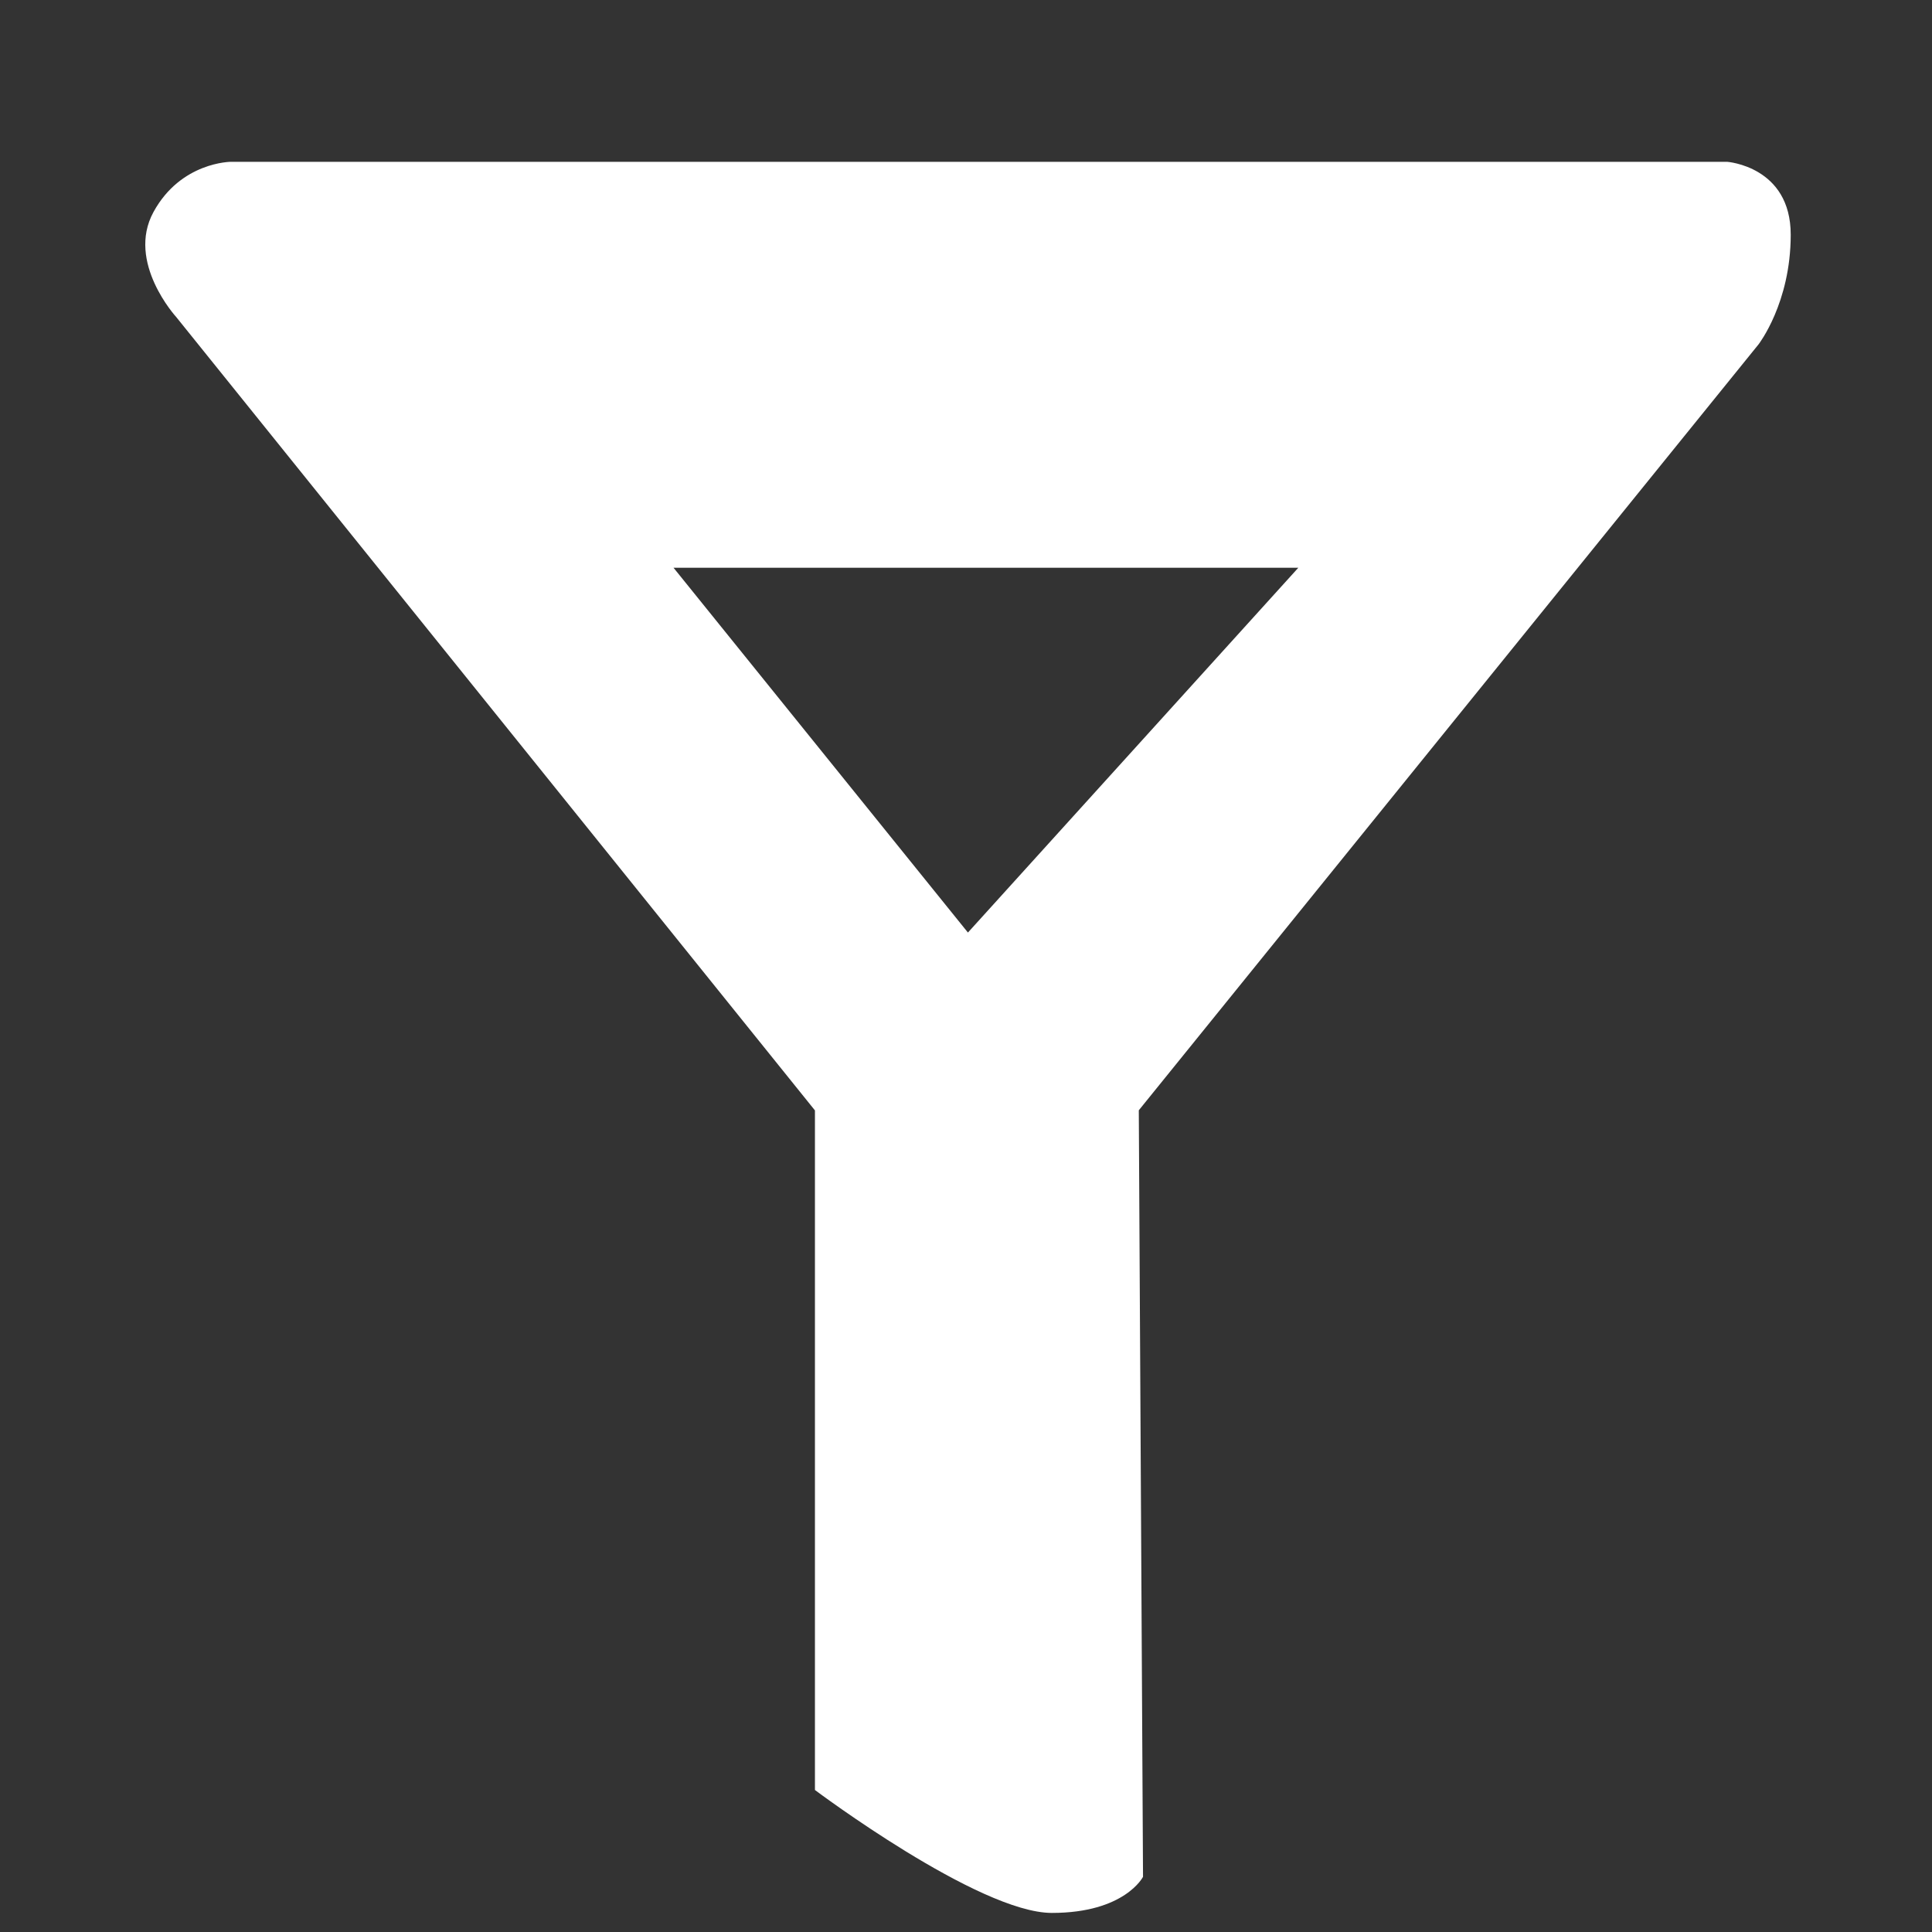
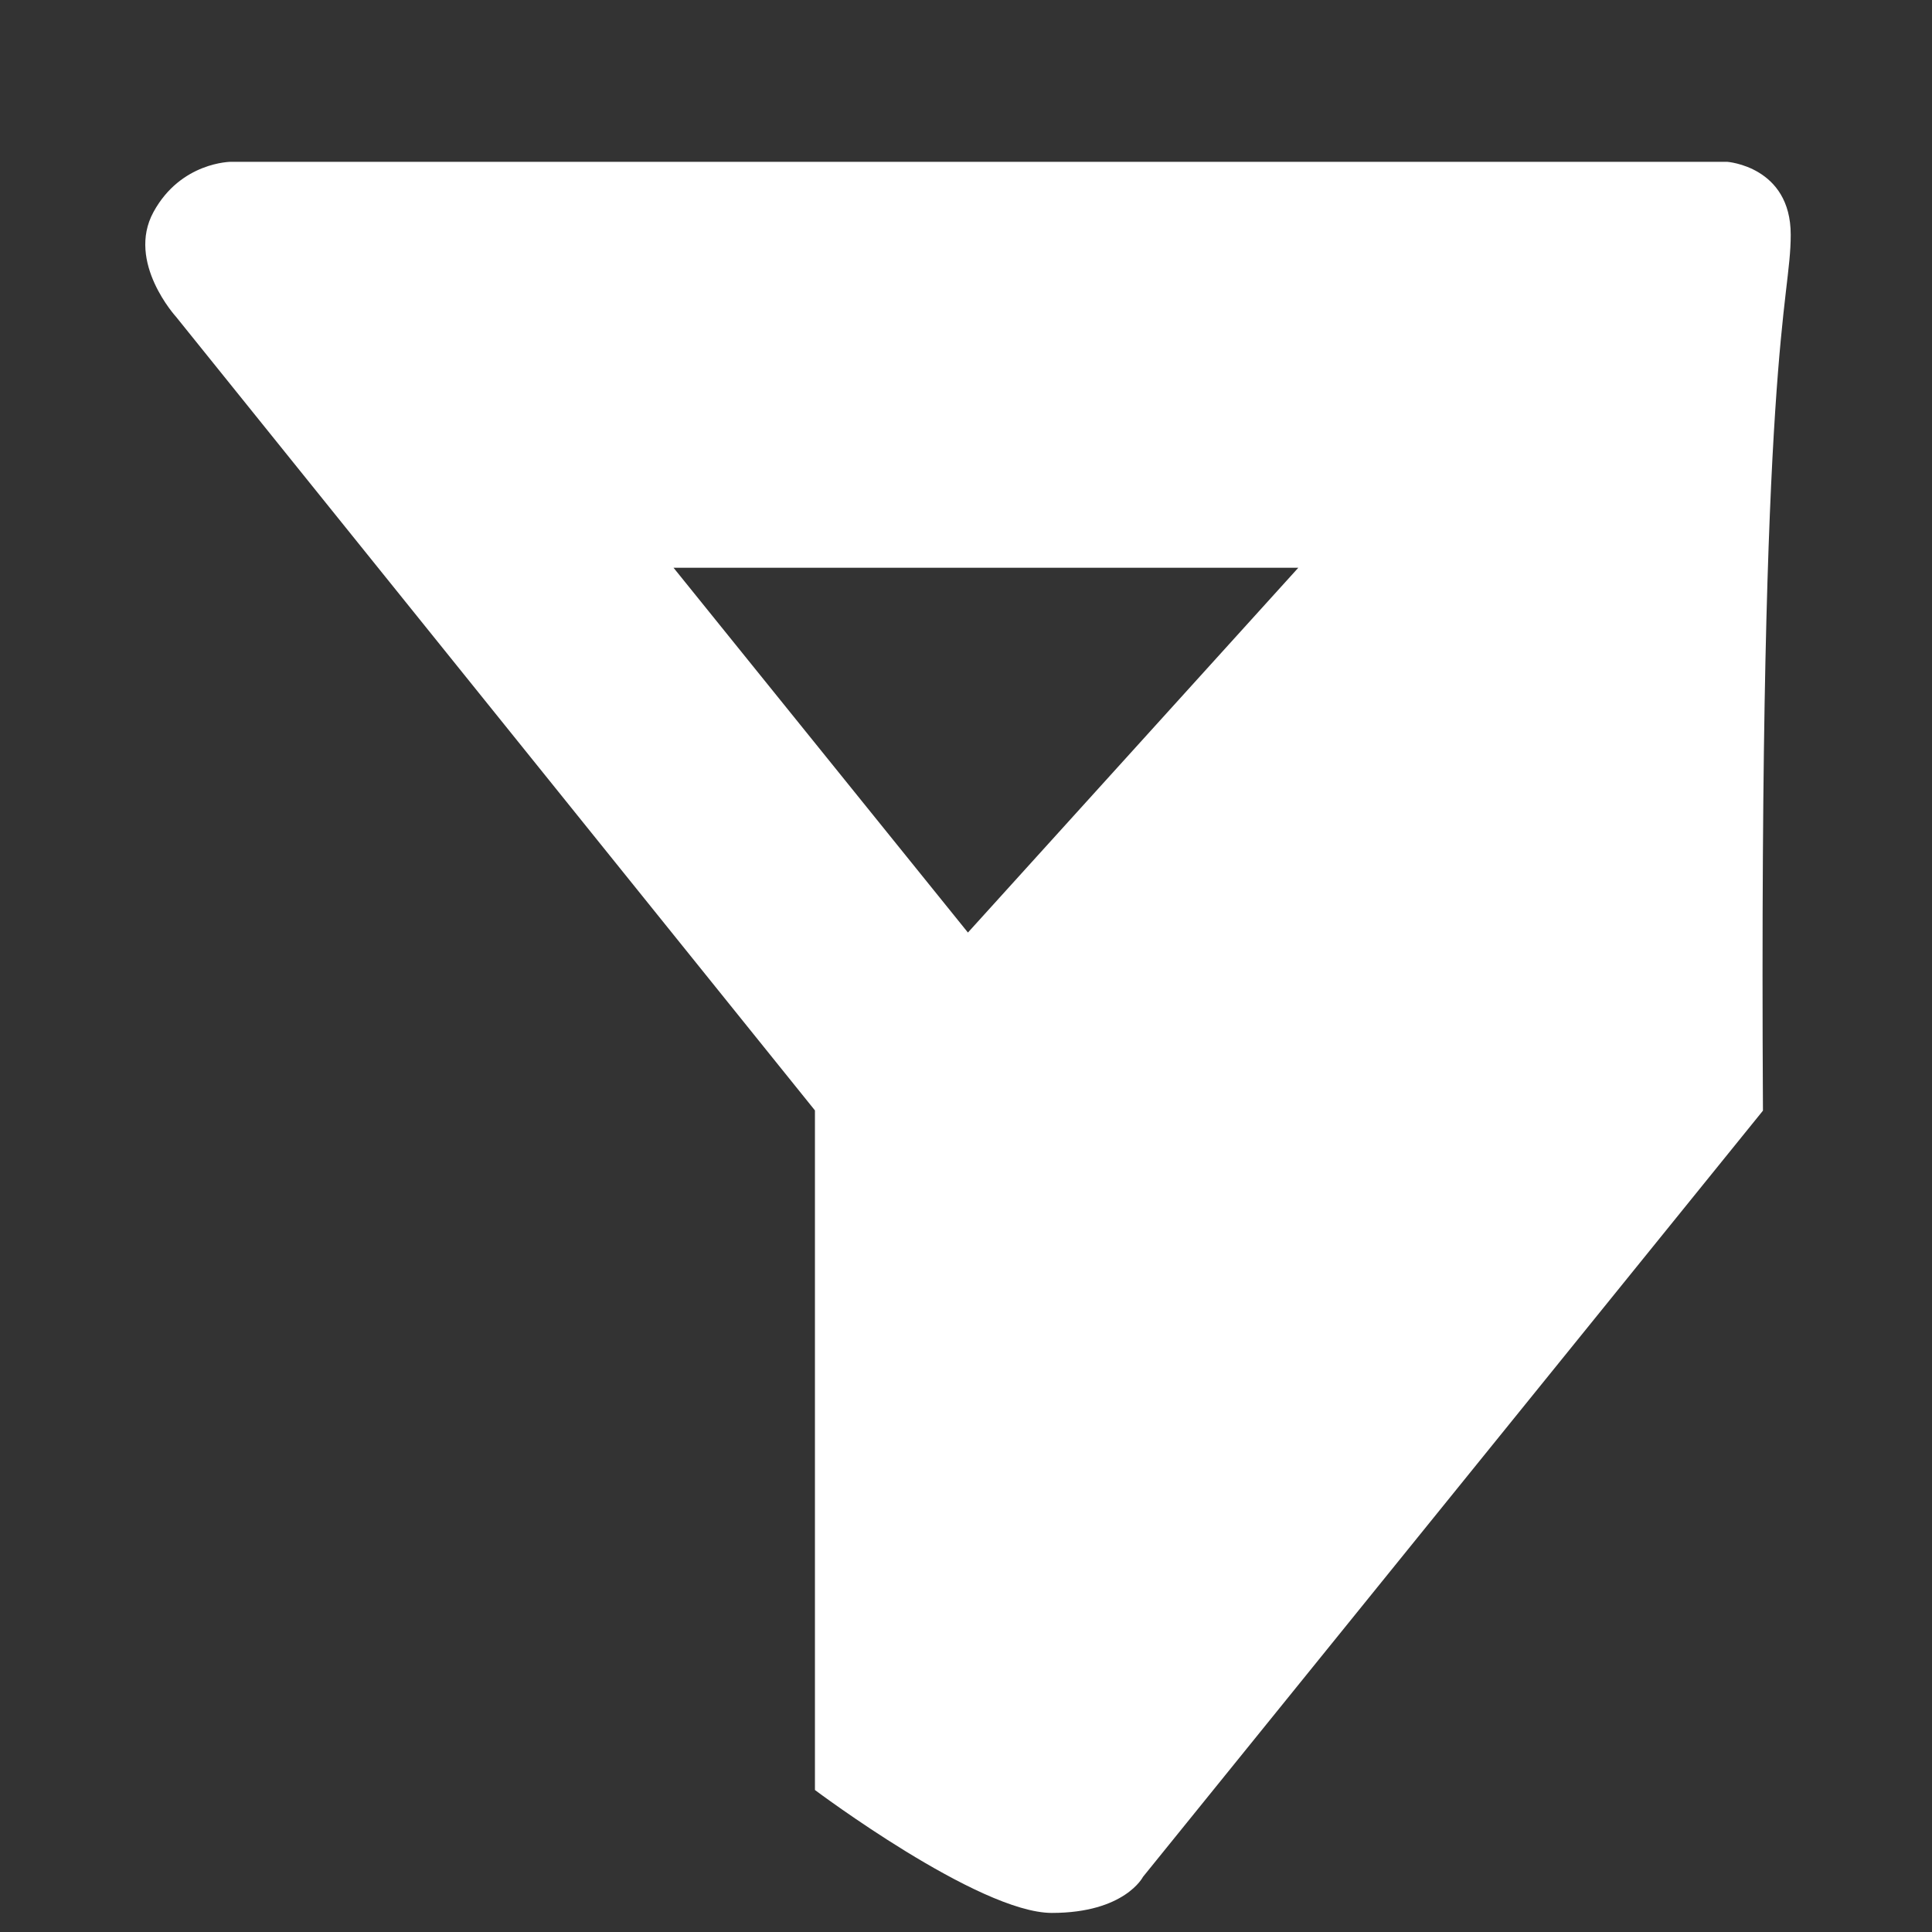
<svg xmlns="http://www.w3.org/2000/svg" version="1.1" id="Слой_1" x="0px" y="0px" width="16px" height="16px" viewBox="0 0 16 16" enable-background="new 0 0 16 16" xml:space="preserve">
  <rect x="0" y="0" width="16" height="16" fill="#333333" stroke="none" />
-   <path fill="#FFFFFF" d="M14.83,1.944c0-0.567-0.527-0.604-0.527-0.604H1.913c0,0-0.415,0-0.642,0.416s0.188,0.869,0.188,0.869l5.29,6.571v5.628  c0,0,1.356,1.018,1.962,1.018c0.604,0,0.755-0.299,0.755-0.299L9.431,9.195l5.134-6.345C14.564,2.85,14.83,2.51,14.83,1.944z   M8.016,7.723L5.578,4.702h5.174L8.016,7.723z" />
+   <path fill="#FFFFFF" d="M14.83,1.944c0-0.567-0.527-0.604-0.527-0.604H1.913c0,0-0.415,0-0.642,0.416s0.188,0.869,0.188,0.869l5.29,6.571v5.628  c0,0,1.356,1.018,1.962,1.018c0.604,0,0.755-0.299,0.755-0.299l5.134-6.345C14.564,2.85,14.83,2.51,14.83,1.944z   M8.016,7.723L5.578,4.702h5.174L8.016,7.723z" />
</svg>